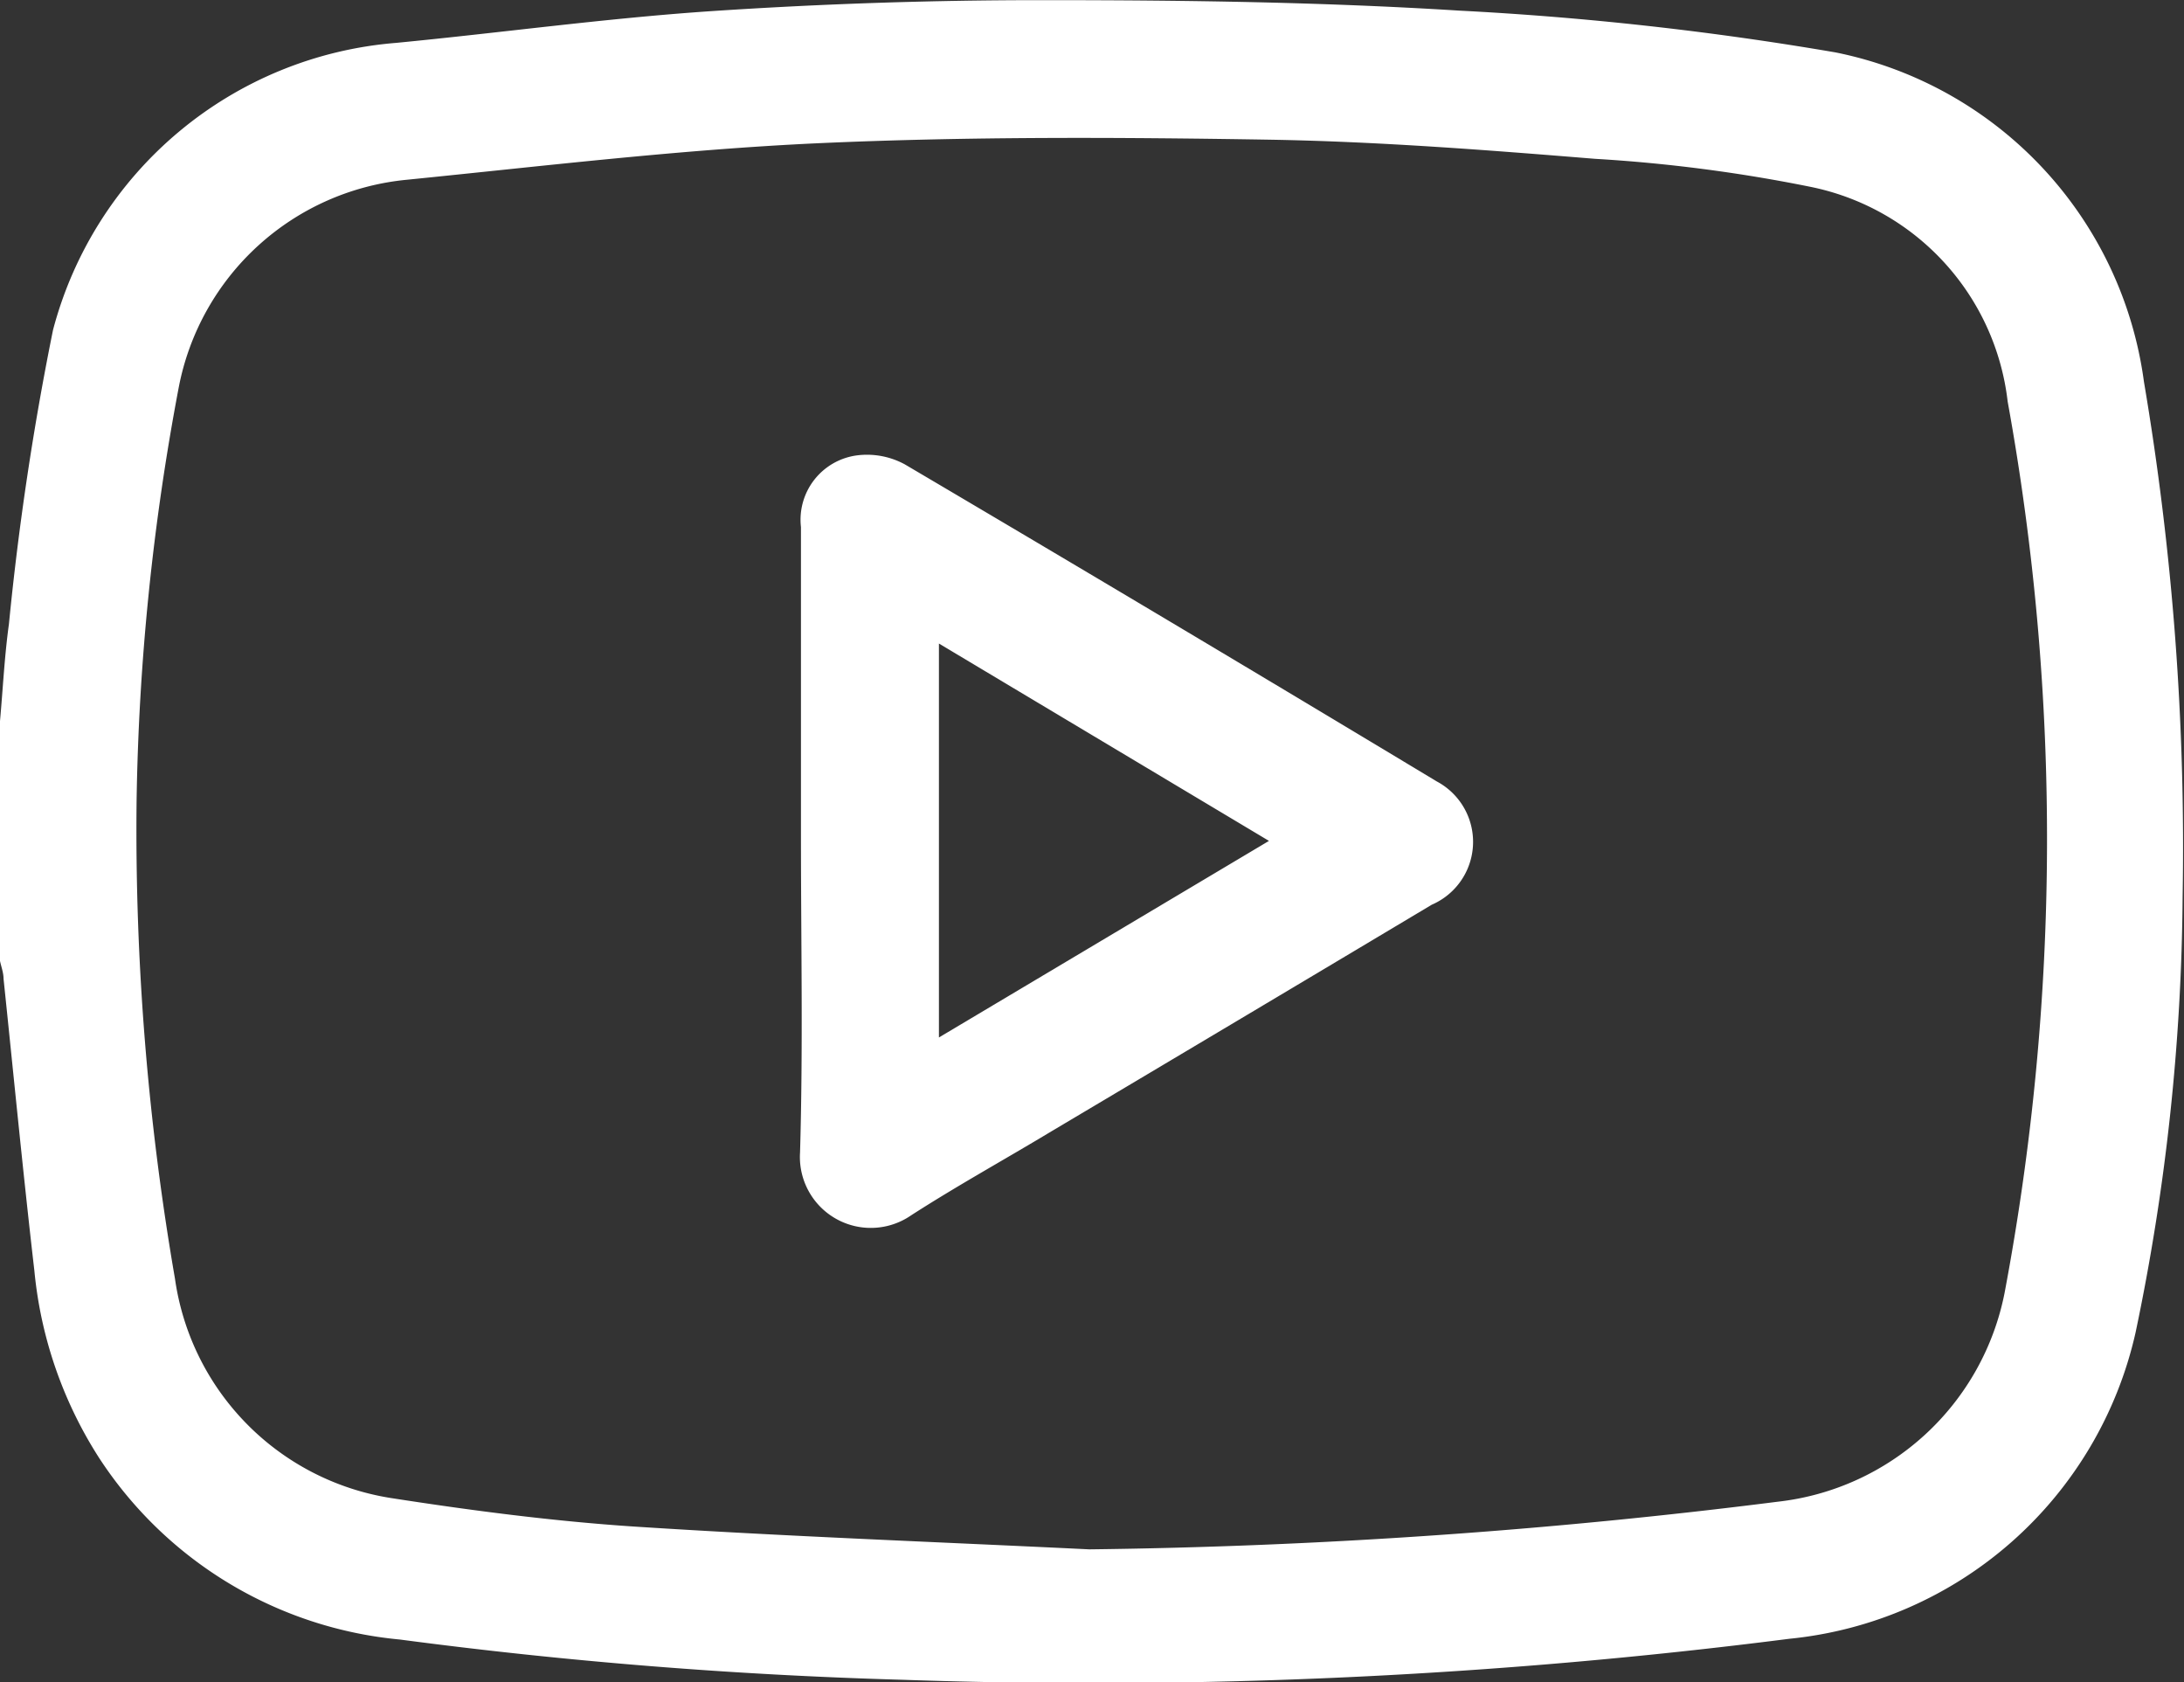
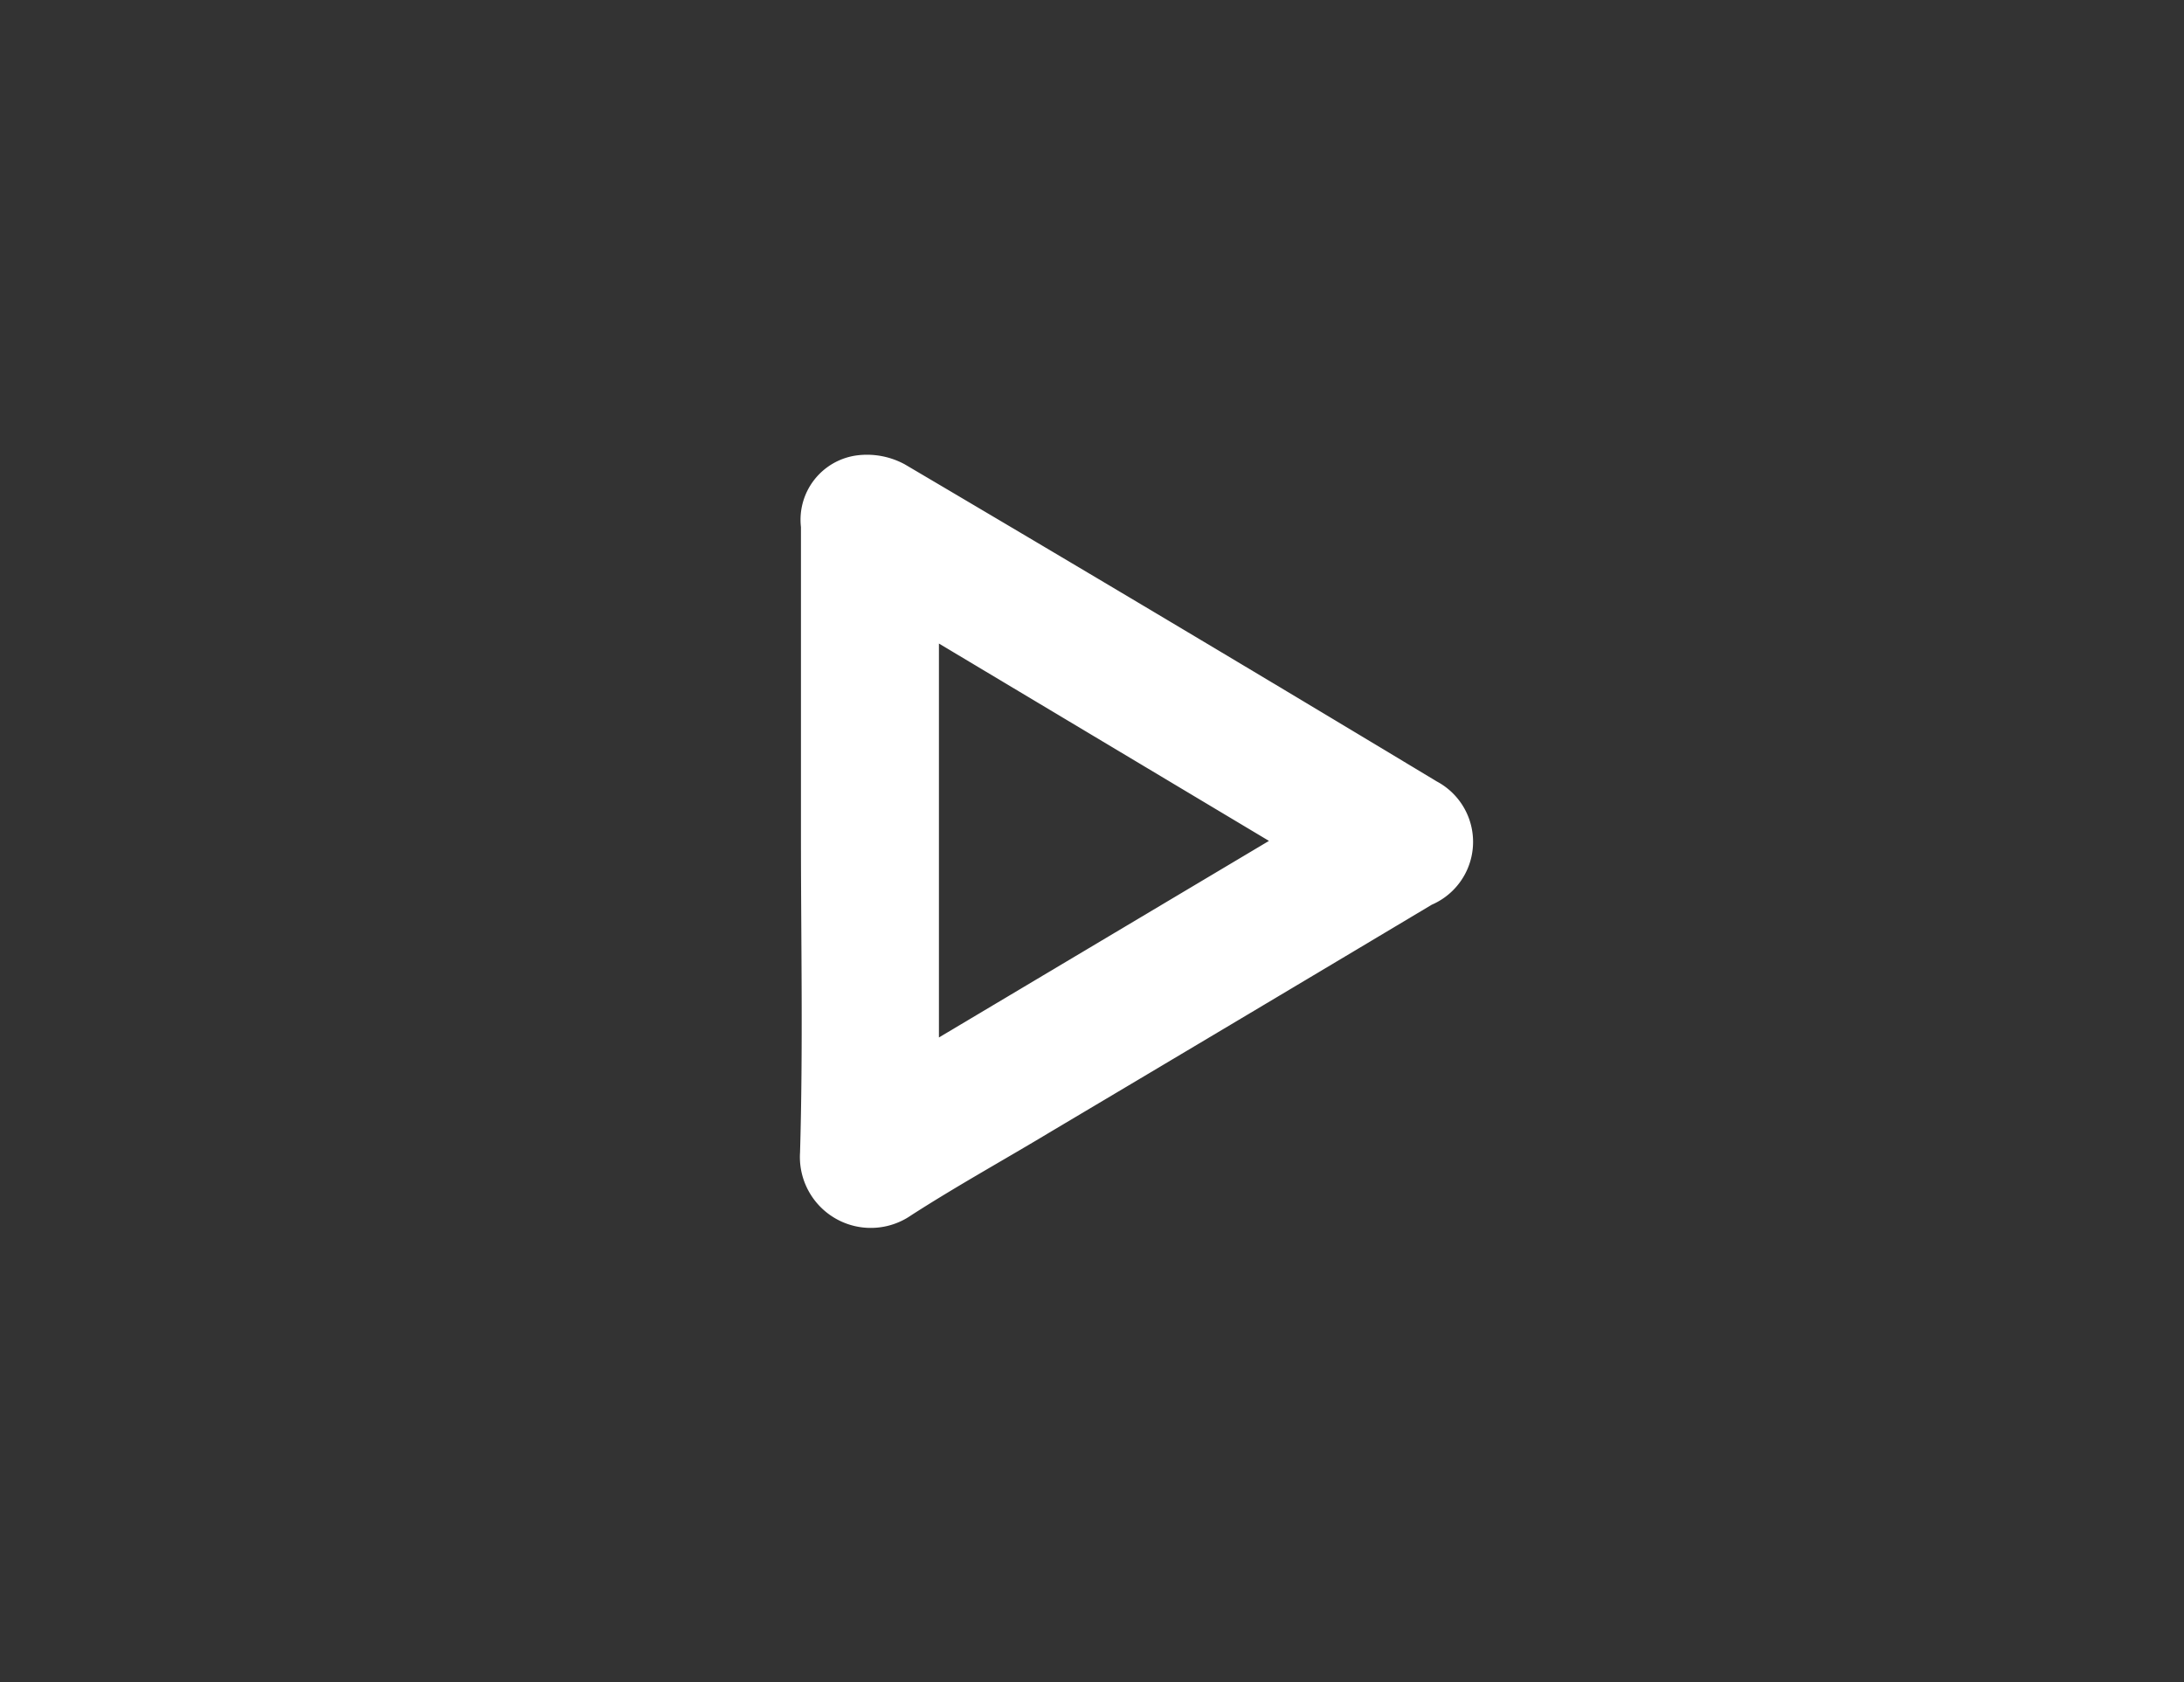
<svg xmlns="http://www.w3.org/2000/svg" width="14.168" height="10.91" viewBox="0 0 14.168 10.91">
  <rect x="0" y="0" width="14.168" height="10.91" fill="#333333" stroke="none" />
  <g id="youtube" transform="translate(-541.194 -354.462)">
-     <path id="Path_653" data-name="Path 653" d="M541.194,359.139c.019-.21.029-.421.058-.63a18.885,18.885,0,0,1,.286-1.907,2.509,2.509,0,0,1,2.227-1.862c.683-.066,1.363-.16,2.047-.206.721-.048,1.446-.072,2.169-.071.894,0,1.789.012,2.681.068a20.739,20.739,0,0,1,2.44.271,2.521,2.521,0,0,1,2,2.135,18.077,18.077,0,0,1,.251,3.343,14.205,14.205,0,0,1-.305,2.824,2.561,2.561,0,0,1-2.246,1.987,35.61,35.61,0,0,1-5.751.266,31.658,31.658,0,0,1-3.262-.261,2.619,2.619,0,0,1-1.952-1.178,2.724,2.724,0,0,1-.42-1.214c-.073-.631-.134-1.262-.2-1.894,0-.04-.016-.08-.024-.12Zm7.067,5.372a39.268,39.268,0,0,0,4.466-.309,1.692,1.692,0,0,0,1.471-1.354,15.884,15.884,0,0,0,.02-5.782,1.609,1.609,0,0,0-1.283-1.393,10.03,10.03,0,0,0-1.395-.181c-.7-.057-1.406-.112-2.11-.124-.977-.016-1.955-.021-2.93.023-.891.041-1.779.148-2.668.237a1.669,1.669,0,0,0-1.478,1.344,15.62,15.62,0,0,0-.274,2.689,17.08,17.08,0,0,0,.249,3.094,1.679,1.679,0,0,0,1.4,1.423c.522.081,1.049.15,1.576.185C546.291,364.427,547.276,364.463,548.261,364.511Z" fill="#fff" />
    <path id="Path_654" data-name="Path 654" d="M728.464,463.34c0-.673,0-1.346,0-2.018a.421.421,0,0,1,.36-.465.514.514,0,0,1,.314.058q1.73,1.02,3.45,2.056a.444.444,0,0,1-.032.8q-1.232.736-2.466,1.469c-.3.181-.614.354-.912.546a.46.46,0,0,1-.72-.408C728.478,464.7,728.464,464.018,728.464,463.34Zm.895,1.292,2.141-1.275-2.141-1.28Z" transform="translate(-182.074 -103.441)" fill="#fff" />
  </g>
</svg>